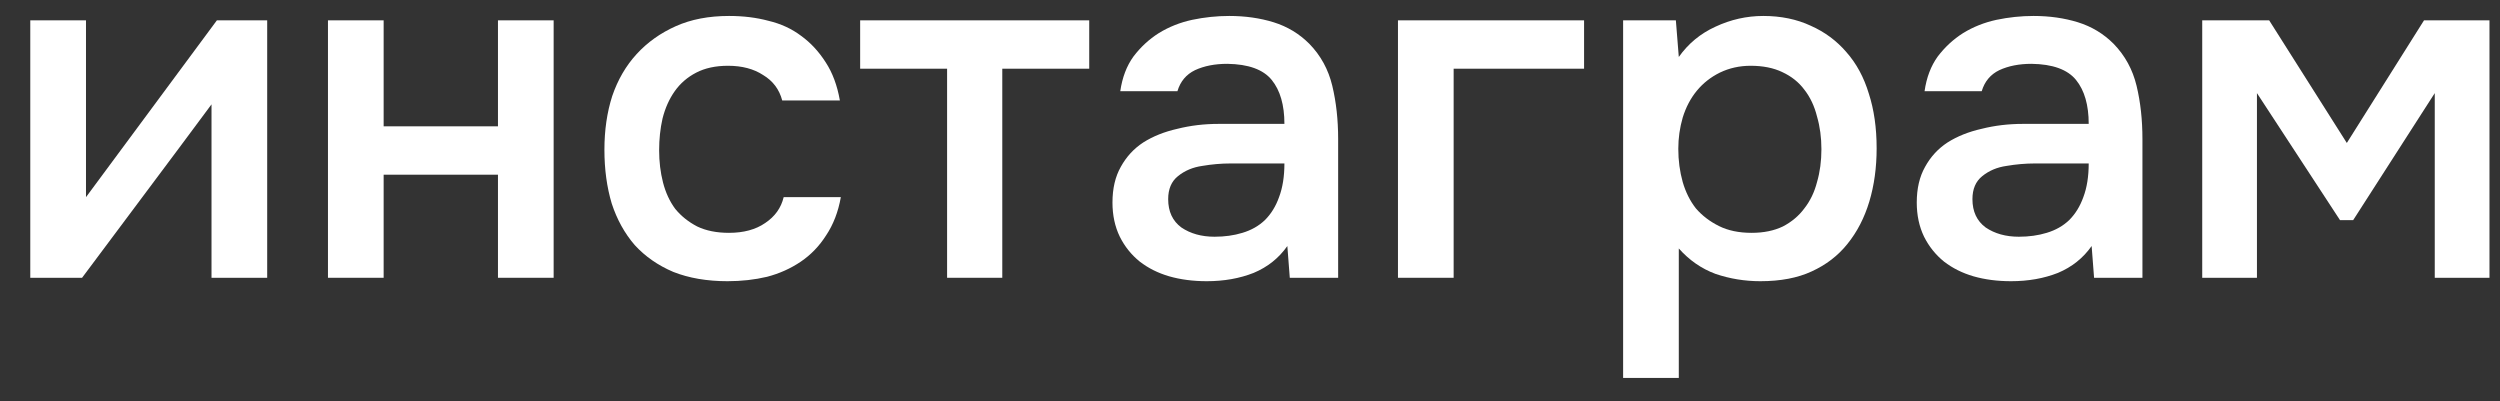
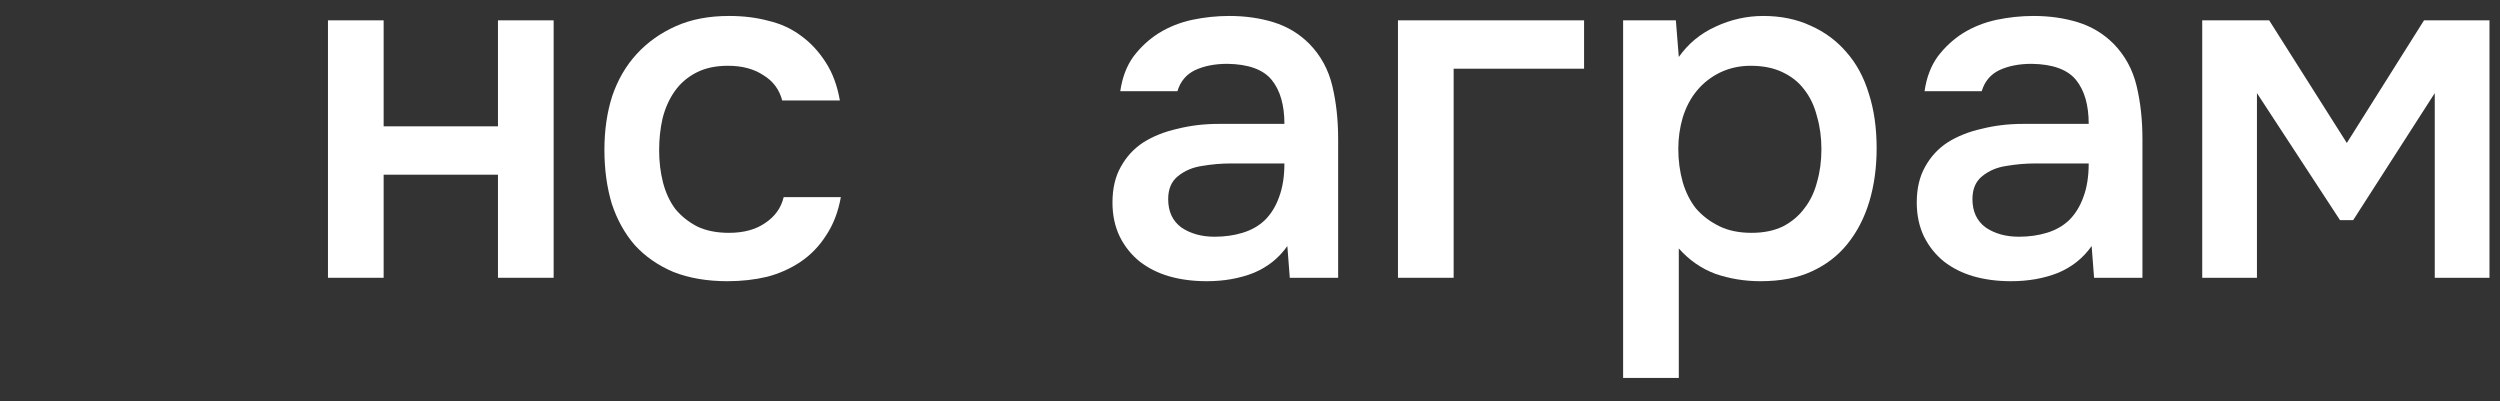
<svg xmlns="http://www.w3.org/2000/svg" width="81" height="13" viewBox="0 0 81 13" fill="none">
  <rect x="0" y="0" width="81" height="13" fill="#333333" stroke="none" />
-   <path d="M2.659 9H0.981V0.659H2.786V6.388L7.027 0.659H8.657V9H6.853V3.381C6.843 3.402 5.445 5.275 2.659 9Z" fill="white" />
  <path d="M10.626 9V0.659H12.43V4.093H16.134V0.659H17.938V9H16.134V5.66H12.43V9H10.626Z" fill="white" />
  <path d="M23.571 9.111C22.907 9.111 22.321 9.01 21.815 8.81C21.319 8.599 20.902 8.309 20.564 7.939C20.237 7.56 19.989 7.111 19.82 6.594C19.662 6.067 19.583 5.486 19.583 4.853C19.583 4.22 19.667 3.64 19.836 3.112C20.016 2.585 20.279 2.131 20.628 1.751C20.976 1.371 21.398 1.071 21.894 0.849C22.39 0.627 22.965 0.517 23.619 0.517C24.083 0.517 24.51 0.569 24.901 0.675C25.302 0.77 25.655 0.933 25.961 1.165C26.267 1.387 26.531 1.672 26.753 2.02C26.974 2.358 27.127 2.769 27.212 3.255H25.344C25.249 2.896 25.043 2.622 24.727 2.432C24.421 2.231 24.041 2.131 23.587 2.131C23.186 2.131 22.843 2.205 22.558 2.353C22.273 2.5 22.041 2.701 21.862 2.954C21.683 3.207 21.551 3.503 21.466 3.84C21.392 4.167 21.356 4.51 21.356 4.869C21.356 5.238 21.398 5.586 21.482 5.914C21.567 6.241 21.698 6.526 21.878 6.768C22.068 7 22.305 7.19 22.59 7.338C22.875 7.475 23.218 7.544 23.619 7.544C24.094 7.544 24.484 7.438 24.79 7.227C25.107 7.016 25.307 6.737 25.391 6.388H27.243C27.159 6.863 27 7.275 26.768 7.623C26.547 7.971 26.273 8.256 25.945 8.478C25.618 8.699 25.254 8.863 24.853 8.968C24.452 9.063 24.025 9.111 23.571 9.111Z" fill="white" />
-   <path d="M35.291 0.659V2.226H32.474V9H30.686V2.226H27.869V0.659H35.291Z" fill="white" />
  <path d="M41.71 7.971C41.436 8.361 41.072 8.652 40.618 8.842C40.164 9.021 39.658 9.111 39.099 9.111C38.656 9.111 38.249 9.058 37.88 8.952C37.521 8.847 37.205 8.689 36.931 8.478C36.656 8.256 36.44 7.987 36.282 7.67C36.123 7.343 36.044 6.974 36.044 6.562C36.044 6.109 36.134 5.724 36.313 5.407C36.493 5.08 36.735 4.816 37.041 4.616C37.358 4.415 37.727 4.268 38.149 4.173C38.571 4.067 39.014 4.014 39.479 4.014H41.615C41.615 3.402 41.478 2.928 41.204 2.59C40.929 2.252 40.449 2.078 39.764 2.068C39.363 2.068 39.014 2.136 38.719 2.273C38.434 2.411 38.244 2.637 38.149 2.954H36.297C36.361 2.511 36.503 2.136 36.725 1.83C36.957 1.524 37.231 1.271 37.548 1.071C37.875 0.87 38.234 0.728 38.624 0.643C39.025 0.559 39.426 0.517 39.827 0.517C40.344 0.517 40.824 0.585 41.267 0.722C41.71 0.86 42.095 1.092 42.422 1.419C42.792 1.799 43.04 2.252 43.166 2.78C43.293 3.307 43.356 3.882 43.356 4.505V9H41.789L41.71 7.971ZM41.615 5.296H39.874C39.568 5.296 39.262 5.323 38.956 5.375C38.65 5.418 38.387 5.528 38.165 5.708C37.954 5.877 37.849 6.125 37.849 6.452C37.849 6.853 37.991 7.159 38.276 7.37C38.571 7.57 38.93 7.67 39.352 7.67C39.679 7.67 39.98 7.628 40.254 7.544C40.539 7.459 40.782 7.322 40.982 7.132C41.183 6.932 41.336 6.684 41.441 6.388C41.557 6.082 41.615 5.718 41.615 5.296Z" fill="white" />
  <path d="M45.294 9V0.659H51.324V2.226H47.098V9H45.294Z" fill="white" />
  <path d="M54.393 12.244H52.589V0.659H54.298L54.393 1.846C54.699 1.413 55.095 1.086 55.58 0.865C56.076 0.633 56.593 0.517 57.131 0.517C57.701 0.517 58.213 0.622 58.666 0.833C59.12 1.034 59.505 1.319 59.822 1.688C60.149 2.057 60.391 2.506 60.55 3.033C60.718 3.55 60.803 4.141 60.803 4.806C60.803 5.428 60.724 6.003 60.566 6.531C60.407 7.058 60.17 7.517 59.853 7.908C59.547 8.288 59.162 8.583 58.698 8.794C58.244 9.005 57.69 9.111 57.036 9.111C56.53 9.111 56.044 9.031 55.58 8.873C55.126 8.704 54.731 8.43 54.393 8.05V12.244ZM56.751 7.544C57.142 7.544 57.479 7.475 57.764 7.338C58.049 7.19 58.281 6.995 58.461 6.752C58.651 6.51 58.788 6.225 58.872 5.898C58.967 5.571 59.014 5.217 59.014 4.837C59.014 4.457 58.967 4.104 58.872 3.777C58.788 3.439 58.651 3.149 58.461 2.906C58.281 2.664 58.044 2.474 57.748 2.337C57.464 2.2 57.12 2.131 56.72 2.131C56.361 2.131 56.029 2.205 55.722 2.353C55.427 2.5 55.179 2.695 54.979 2.938C54.778 3.181 54.625 3.471 54.52 3.809C54.425 4.136 54.377 4.473 54.377 4.822C54.377 5.201 54.425 5.56 54.52 5.898C54.615 6.225 54.757 6.51 54.947 6.752C55.148 6.985 55.395 7.174 55.691 7.322C55.986 7.47 56.34 7.544 56.751 7.544Z" fill="white" />
  <path d="M67.769 7.971C67.495 8.361 67.131 8.652 66.677 8.842C66.223 9.021 65.717 9.111 65.157 9.111C64.714 9.111 64.308 9.058 63.939 8.952C63.58 8.847 63.264 8.689 62.989 8.478C62.715 8.256 62.499 7.987 62.34 7.67C62.182 7.343 62.103 6.974 62.103 6.562C62.103 6.109 62.193 5.724 62.372 5.407C62.551 5.08 62.794 4.816 63.1 4.616C63.417 4.415 63.786 4.268 64.208 4.173C64.63 4.067 65.073 4.014 65.537 4.014H67.674C67.674 3.402 67.537 2.928 67.263 2.59C66.988 2.252 66.508 2.078 65.822 2.068C65.421 2.068 65.073 2.136 64.778 2.273C64.493 2.411 64.303 2.637 64.208 2.954H62.356C62.419 2.511 62.562 2.136 62.783 1.83C63.016 1.524 63.29 1.271 63.606 1.071C63.934 0.87 64.292 0.728 64.683 0.643C65.084 0.559 65.485 0.517 65.886 0.517C66.403 0.517 66.883 0.585 67.326 0.722C67.769 0.86 68.154 1.092 68.481 1.419C68.85 1.799 69.098 2.252 69.225 2.78C69.352 3.307 69.415 3.882 69.415 4.505V9H67.848L67.769 7.971ZM67.674 5.296H65.933C65.627 5.296 65.321 5.323 65.015 5.375C64.709 5.418 64.445 5.528 64.224 5.708C64.013 5.877 63.907 6.125 63.907 6.452C63.907 6.853 64.05 7.159 64.335 7.37C64.63 7.57 64.989 7.67 65.411 7.67C65.738 7.67 66.039 7.628 66.313 7.544C66.598 7.459 66.841 7.322 67.041 7.132C67.241 6.932 67.394 6.684 67.5 6.388C67.616 6.082 67.674 5.718 67.674 5.296Z" fill="white" />
  <path d="M71.352 0.659H73.521L76.037 4.632L78.538 0.659H80.659V9H78.886V3.017L76.243 7.132H75.816L73.125 3.017V9H71.352V0.659Z" fill="white" />
</svg>